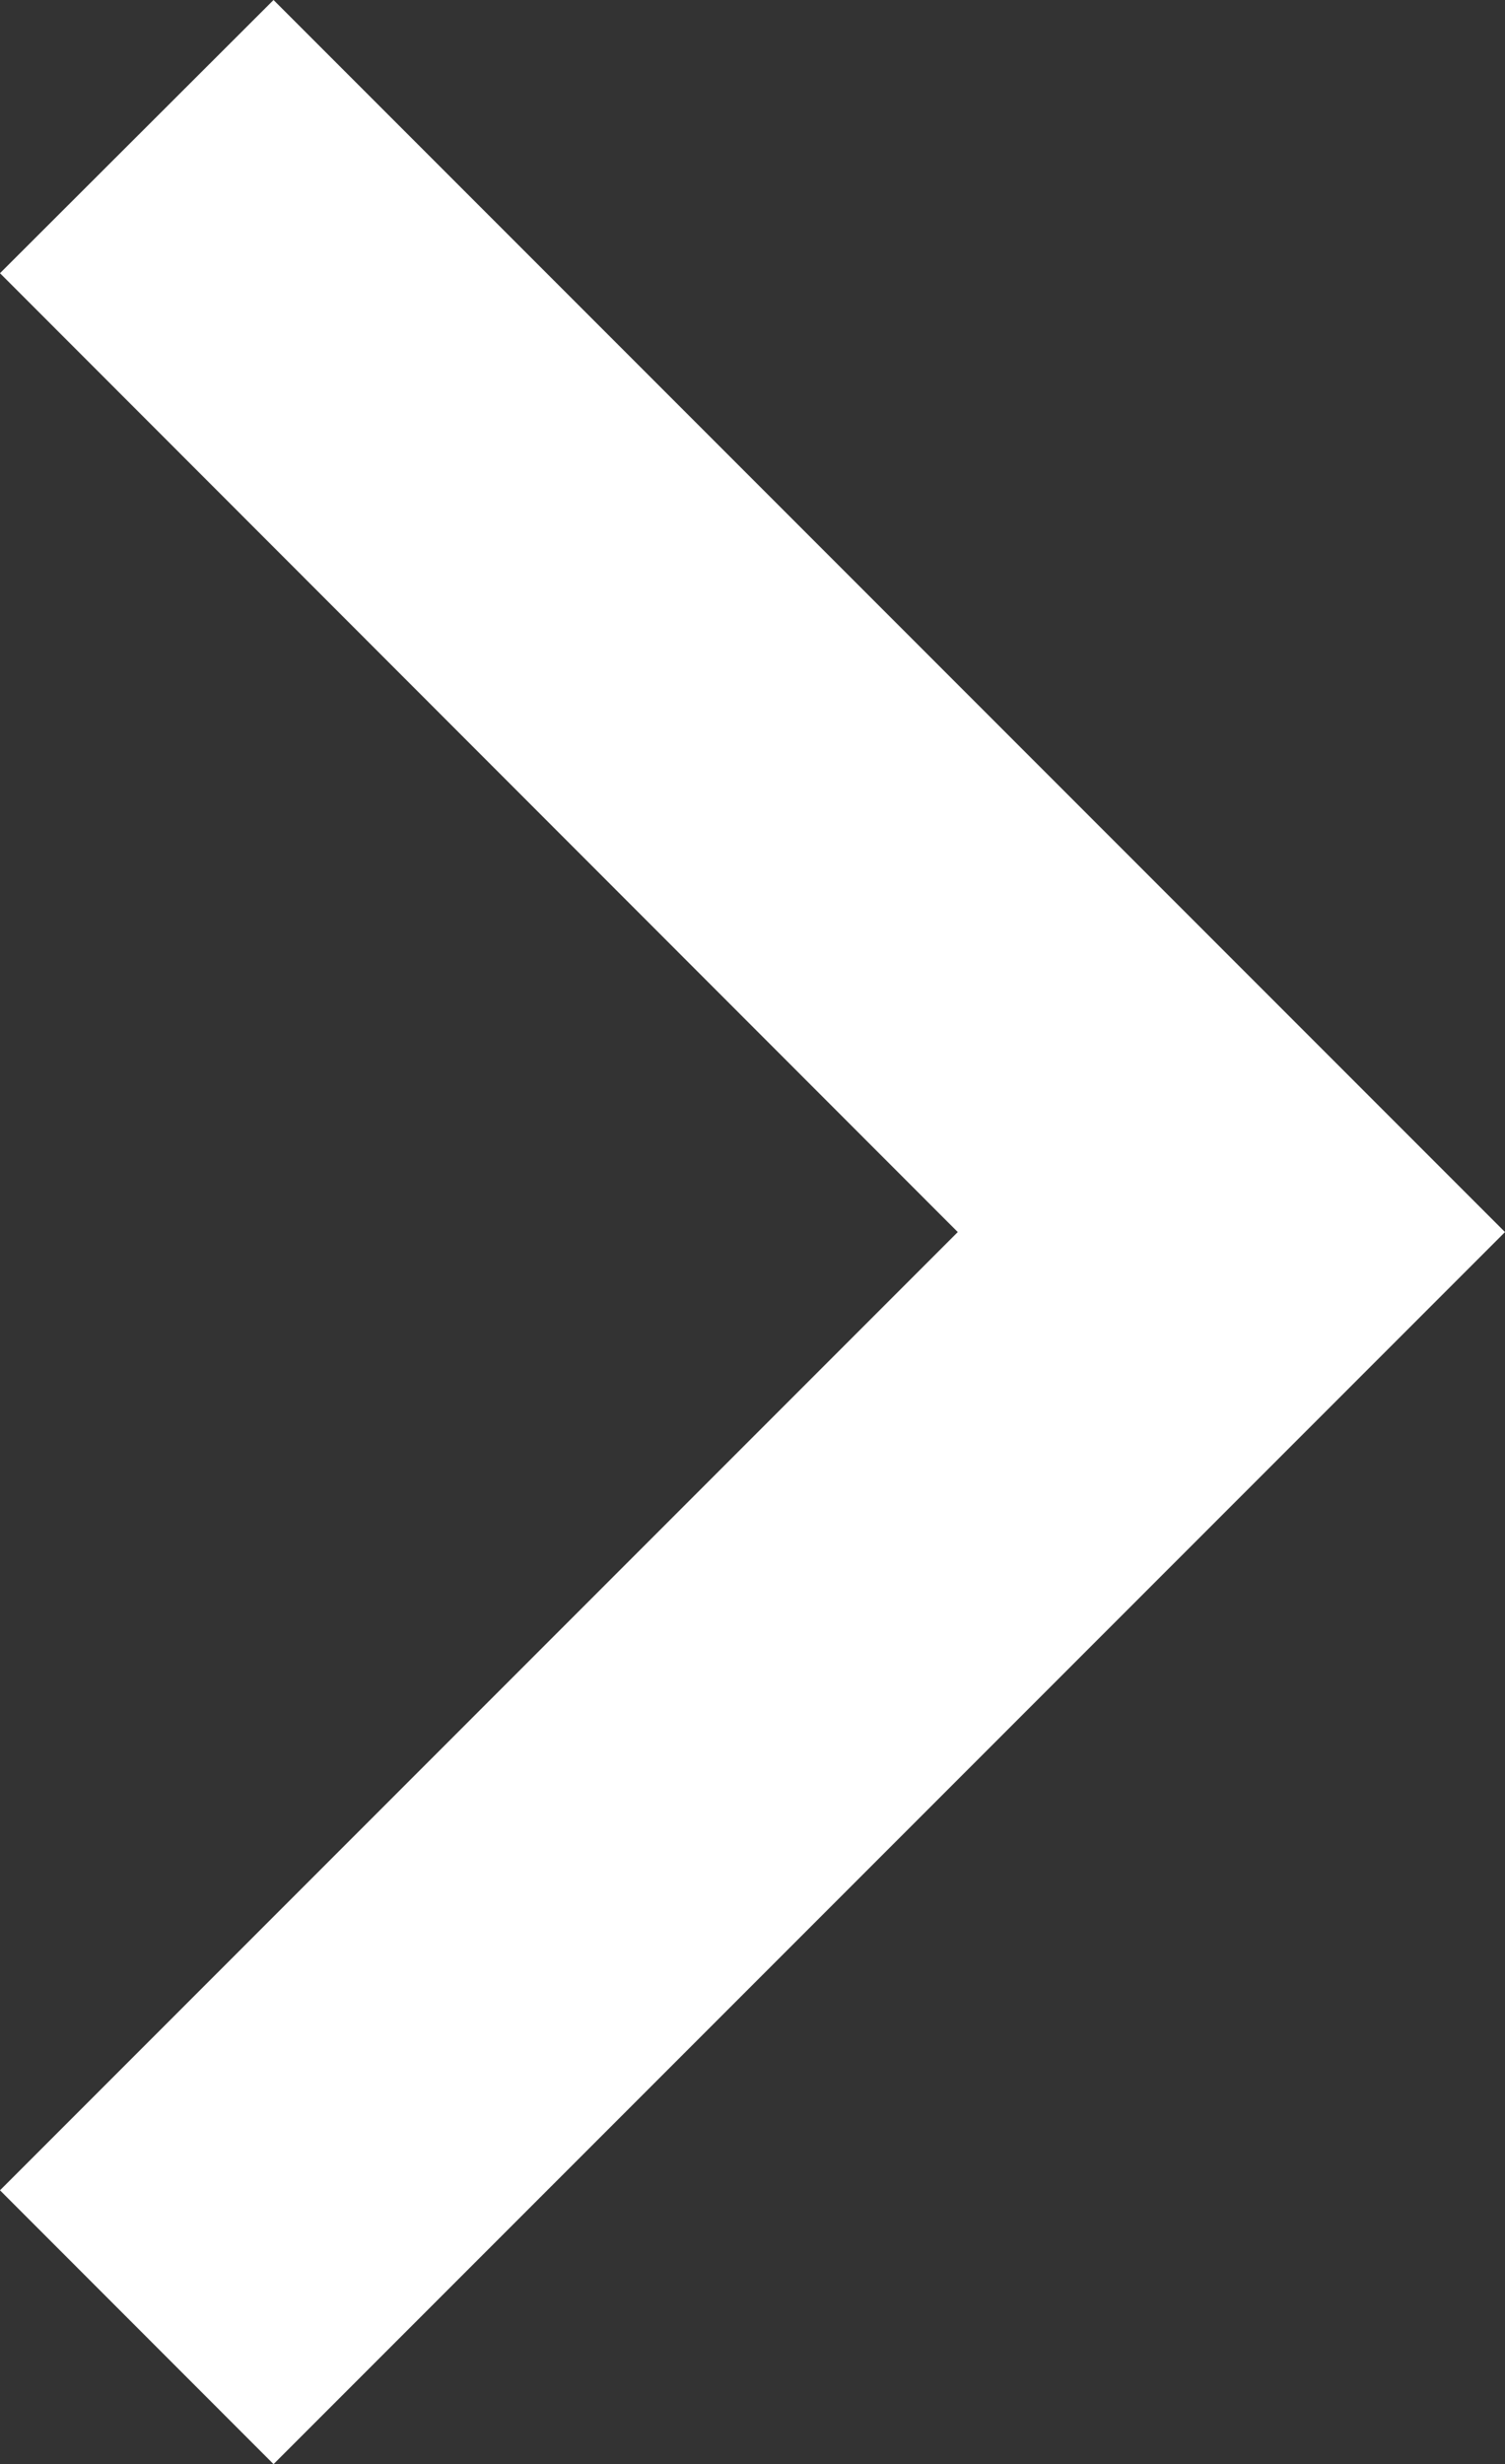
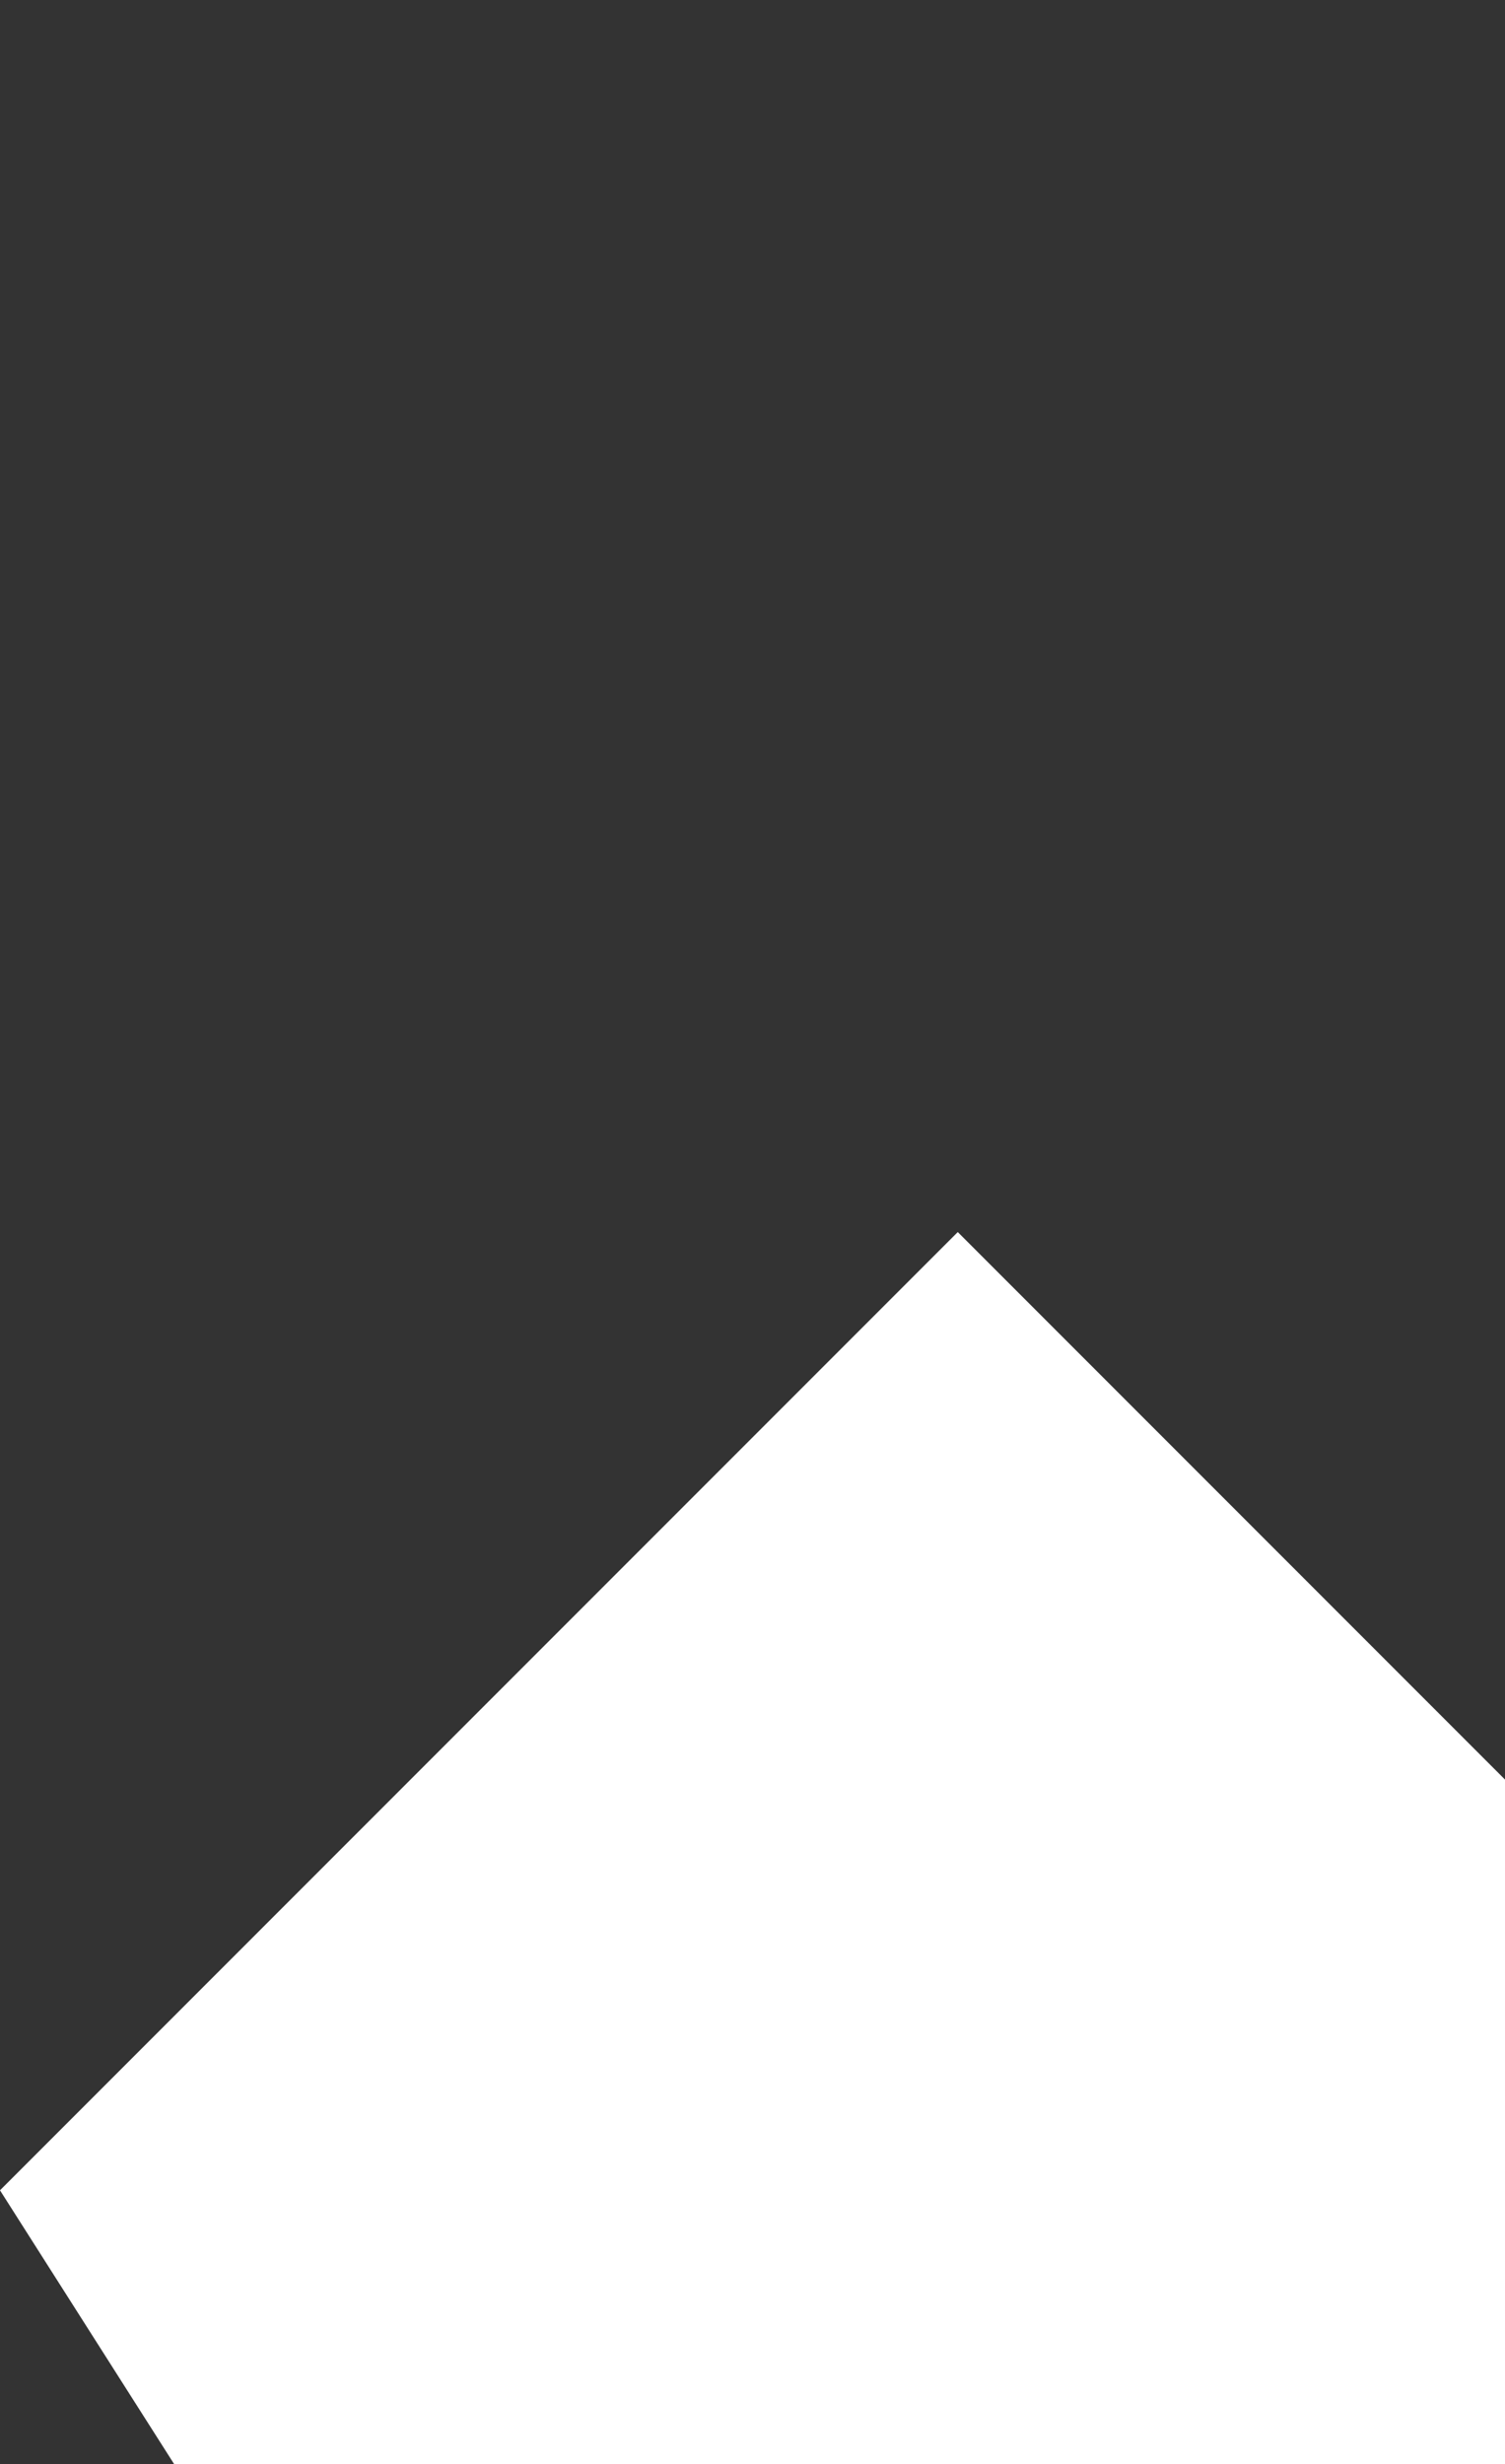
<svg xmlns="http://www.w3.org/2000/svg" width="9.722" height="15.91">
  <rect width="100%" height="100%" fill="#333333" stroke="none" />
-   <path data-name="パス 1435" d="M6.187 7.955L0 1.764 1.767 0l7.955 7.955-7.955 7.955L0 14.142z" fill="#fff" />
+   <path data-name="パス 1435" d="M6.187 7.955l7.955 7.955-7.955 7.955L0 14.142z" fill="#fff" />
</svg>